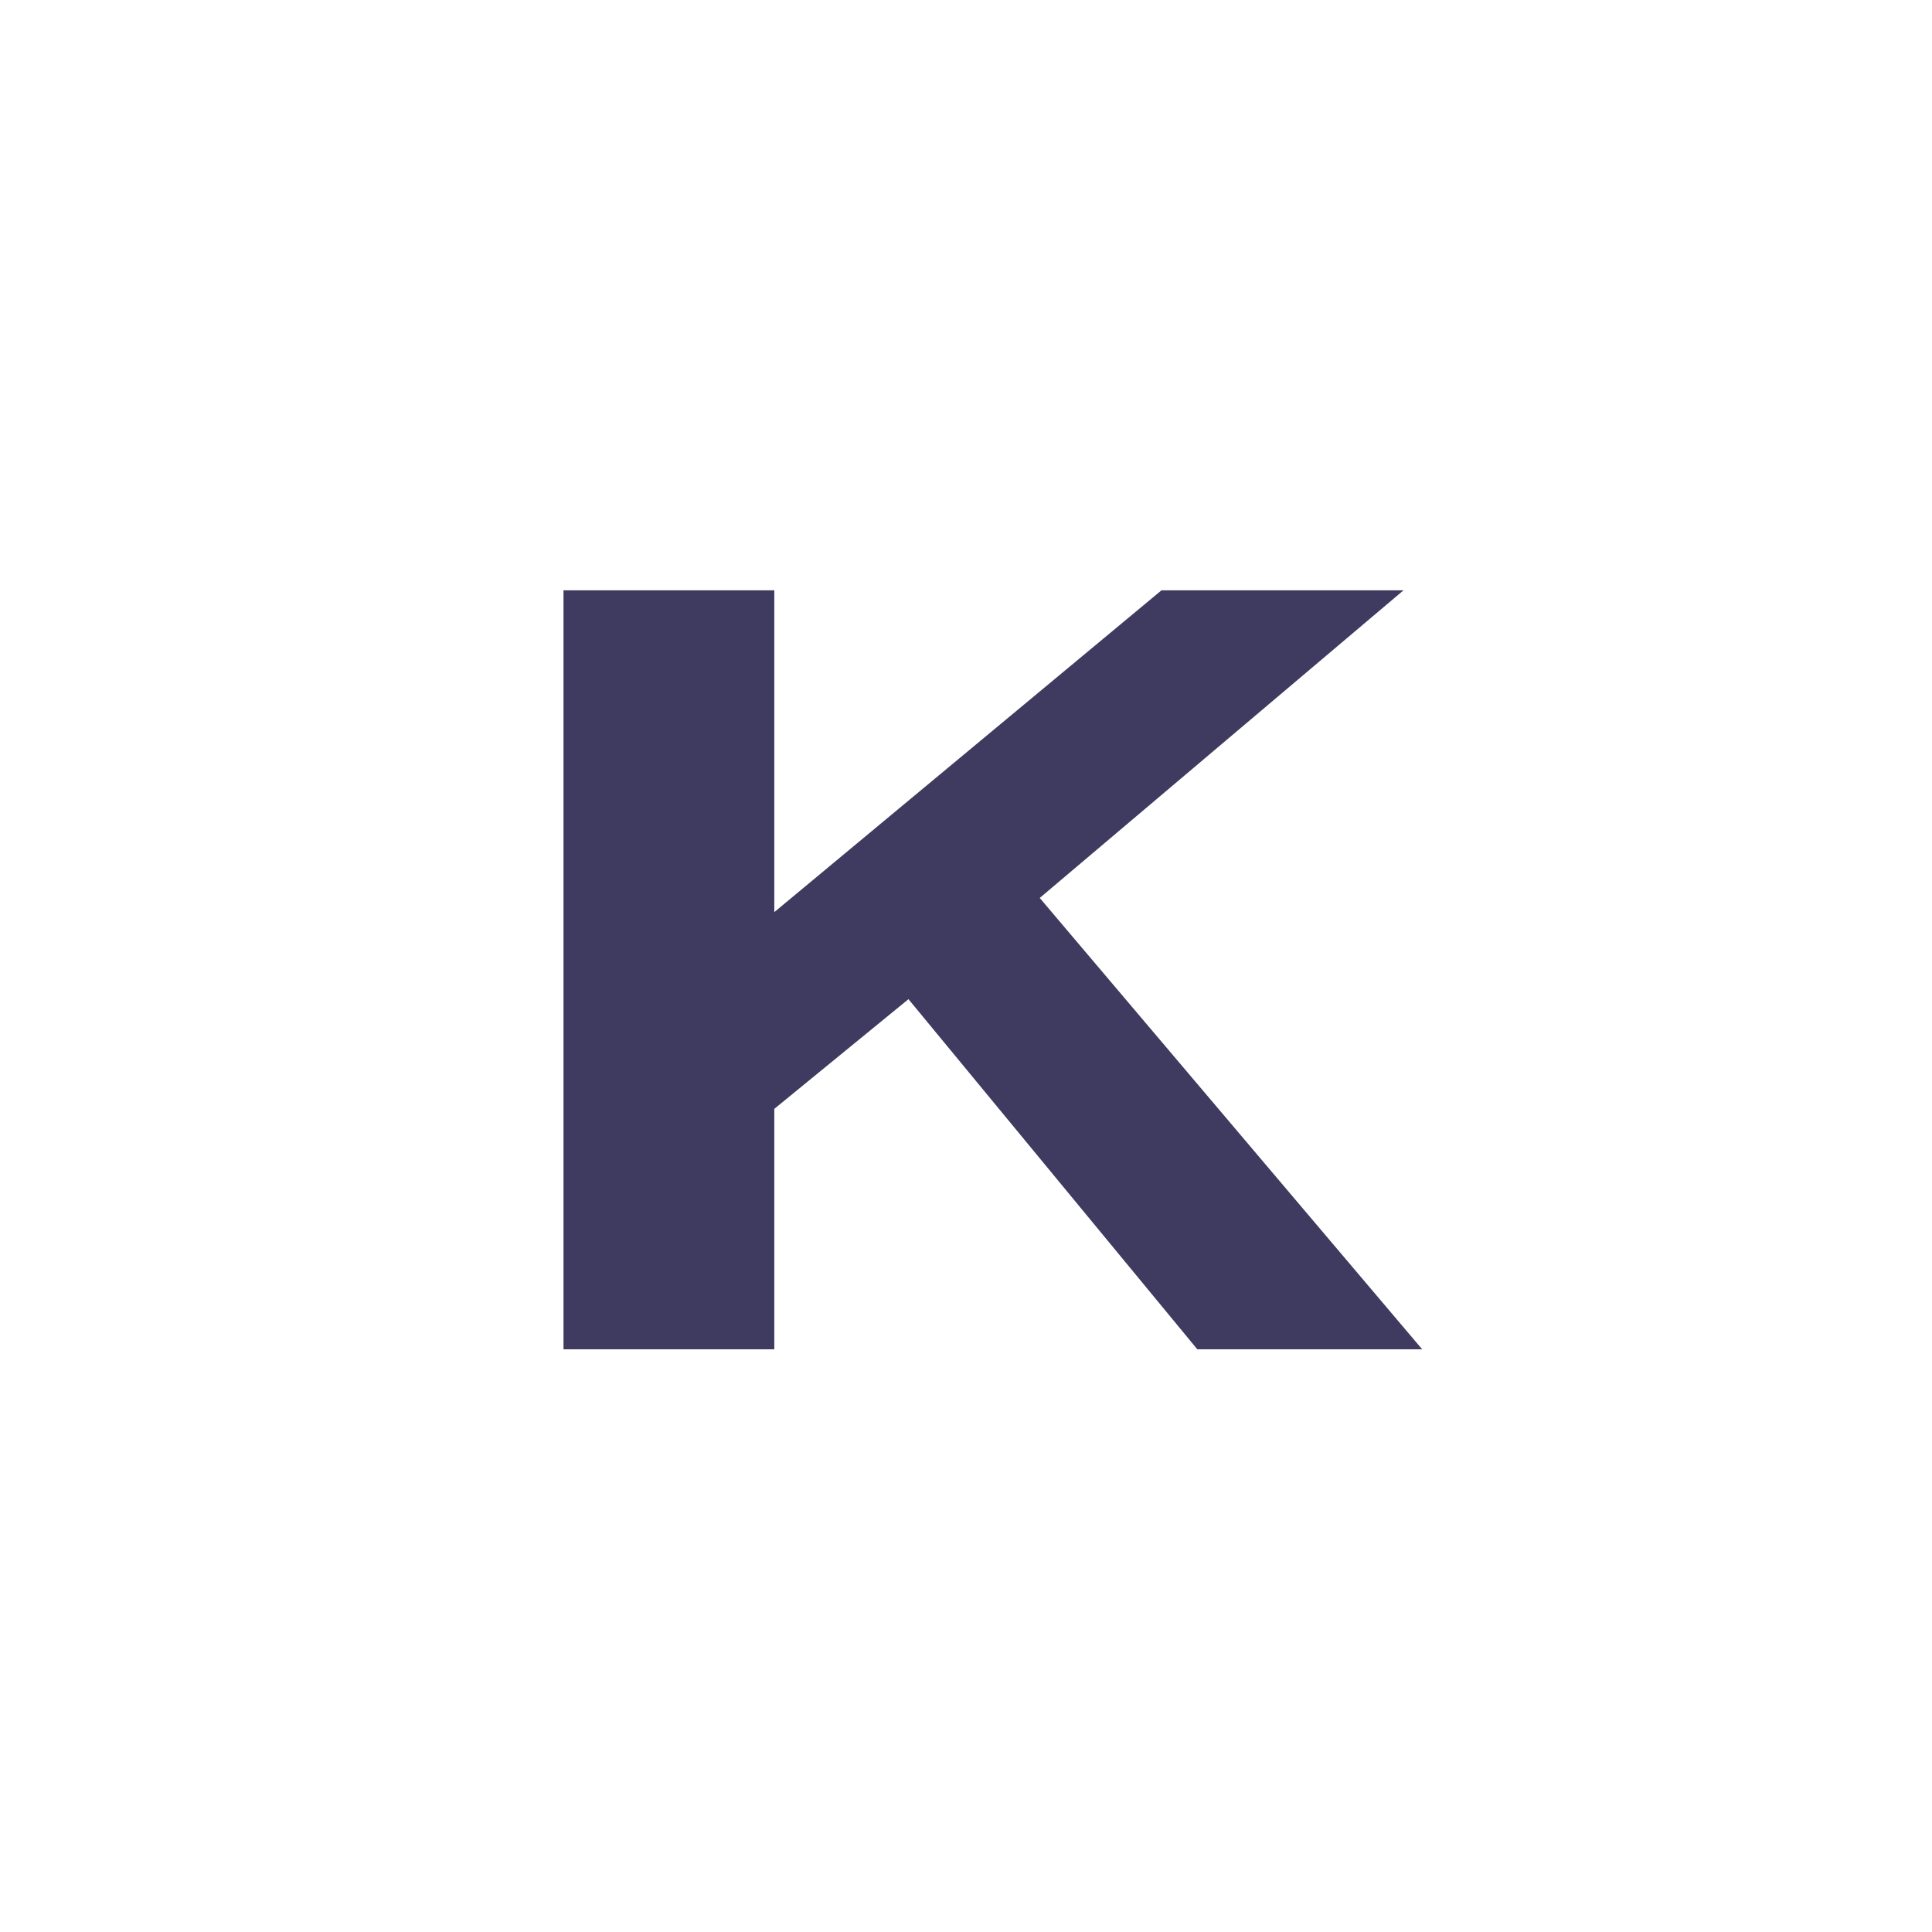
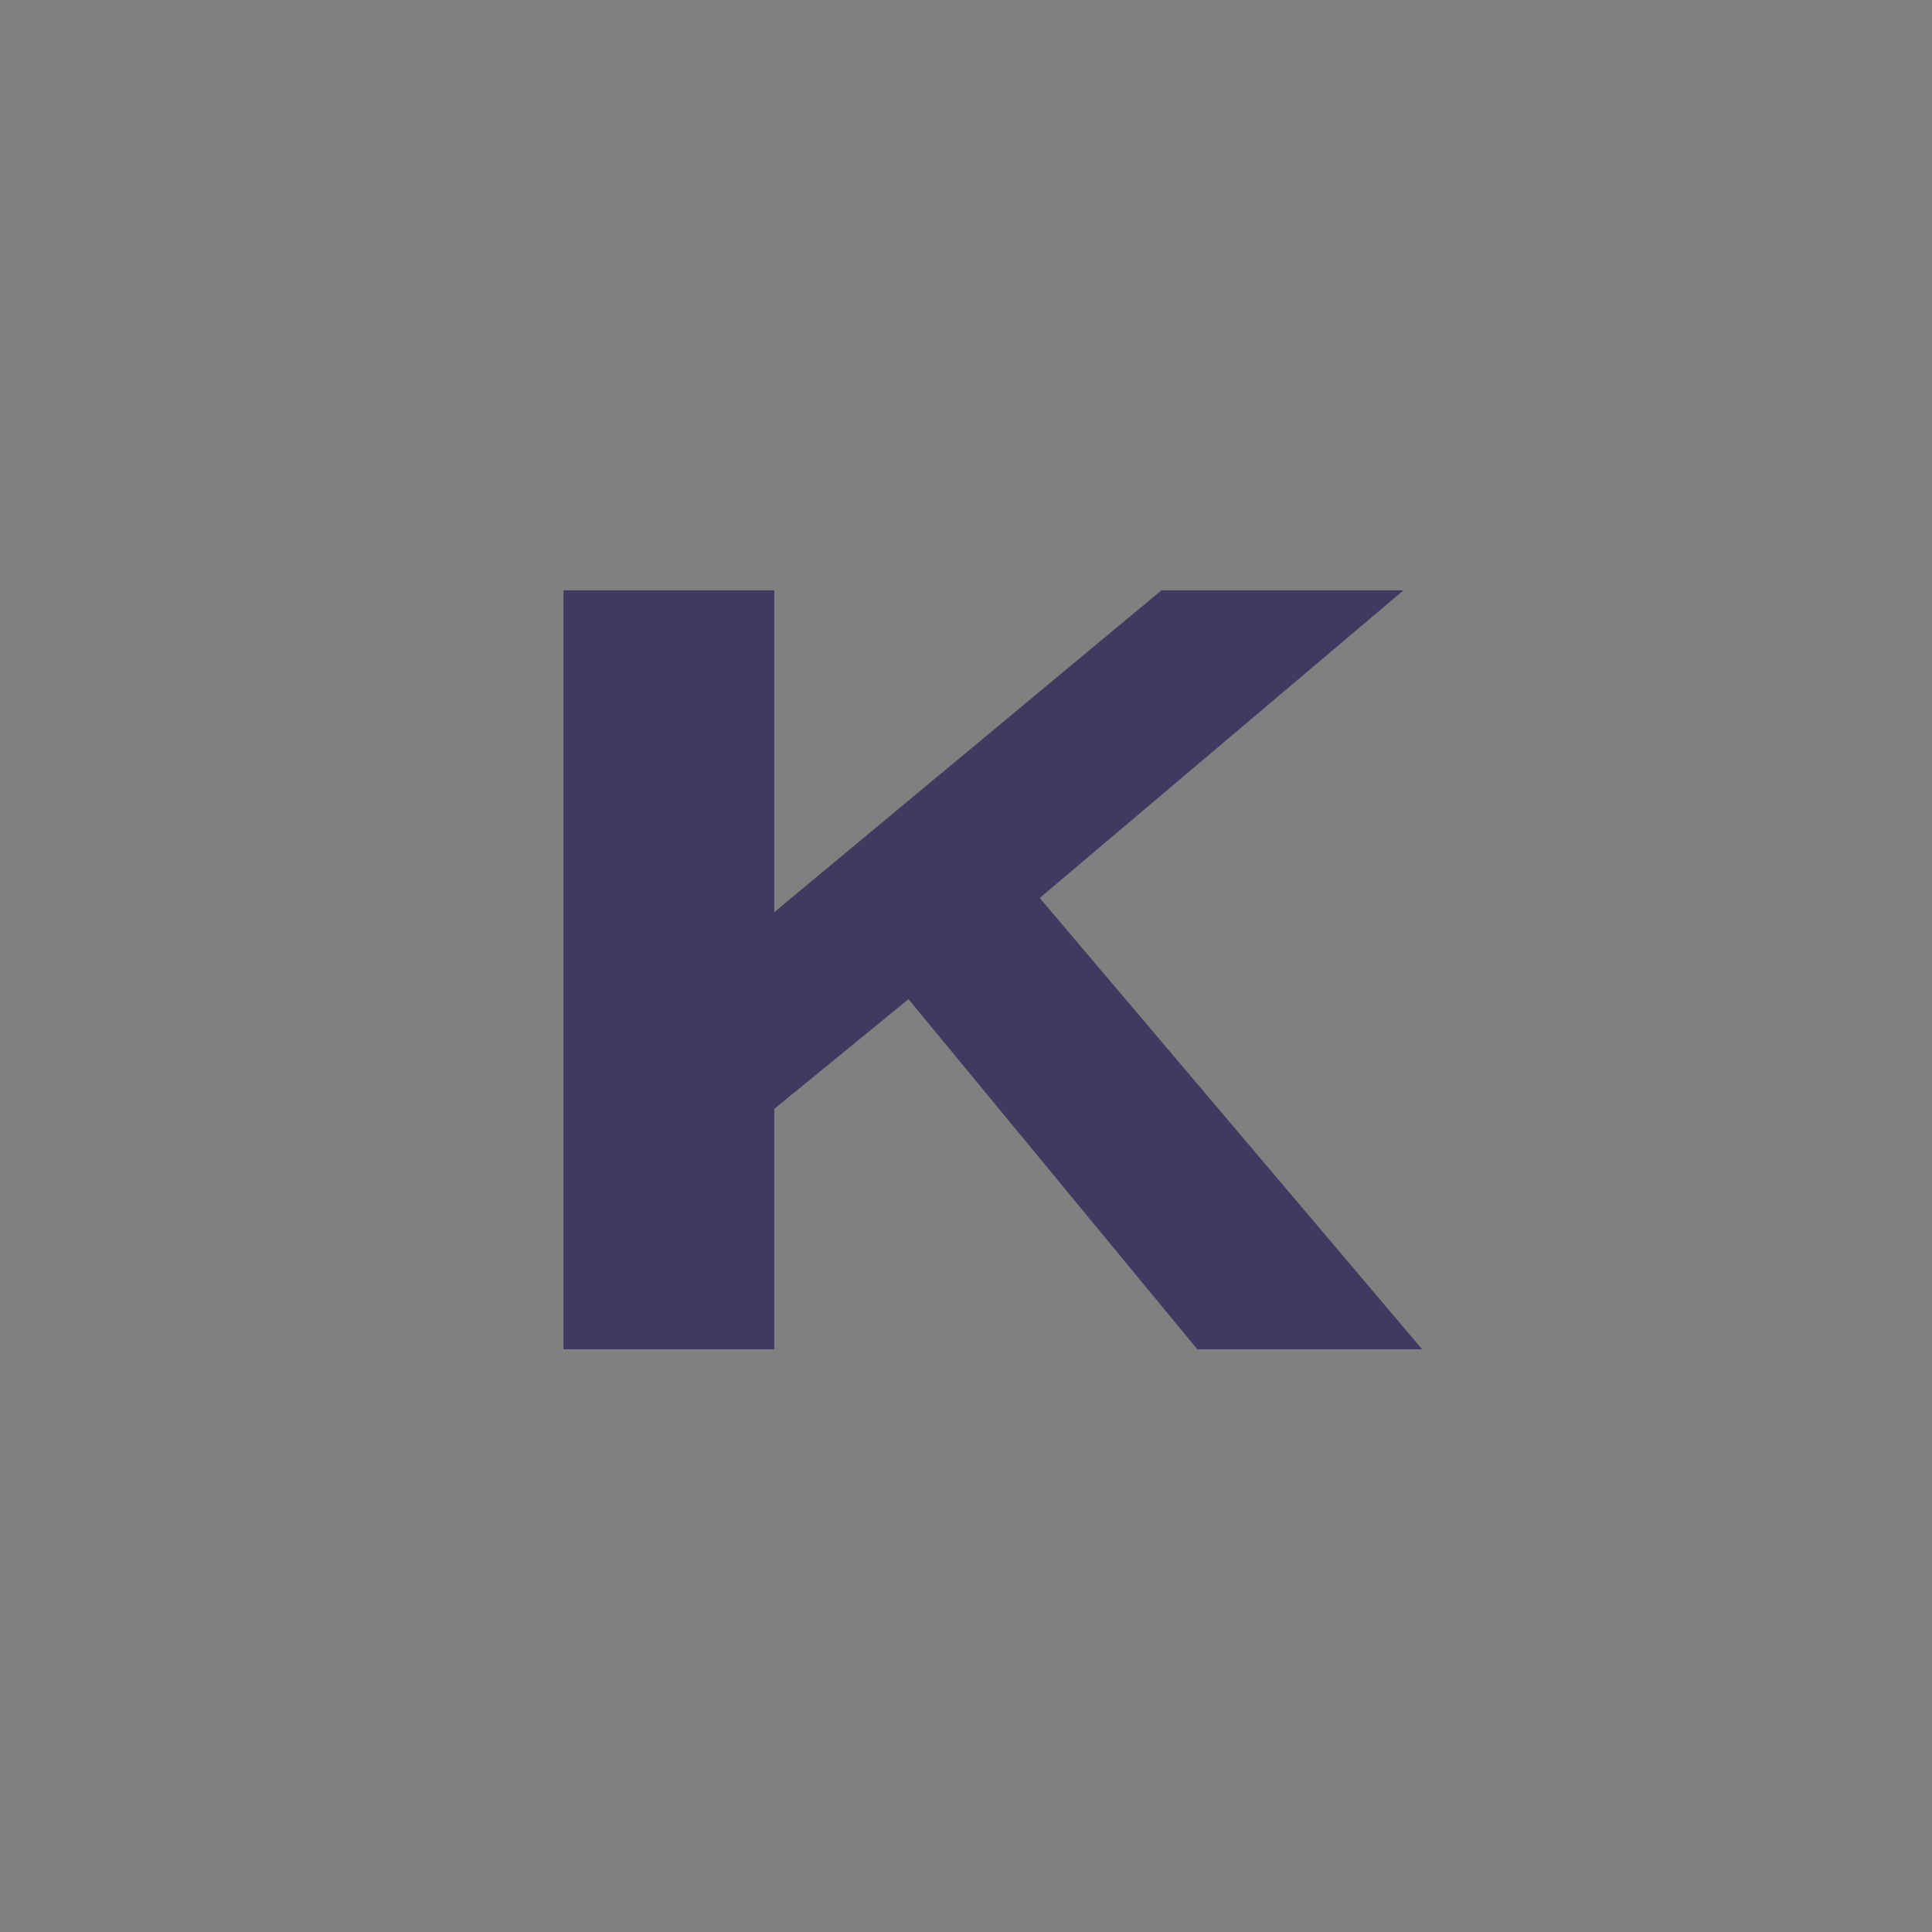
<svg xmlns="http://www.w3.org/2000/svg" viewBox="0 0 18 18">
  <rect x="0" y="0" width="18" height="18" fill="#808080" stroke="none" />
  <g clip-path="url(#a)">
-     <path fill="#fff" d="M0 0h18v18H0V0Z" />
    <path fill="#3F3A60" d="M10.821 5.5 7.214 8.498V5.5H5.25v7.071h1.964v-2.24l1.25-1.022 2.691 3.262h2.095L9.687 8.366 13.076 5.5H10.82Z" />
  </g>
  <defs>
    <clipPath id="a">
      <path fill="#fff" d="M0 0h18v18H0z" />
    </clipPath>
  </defs>
</svg>